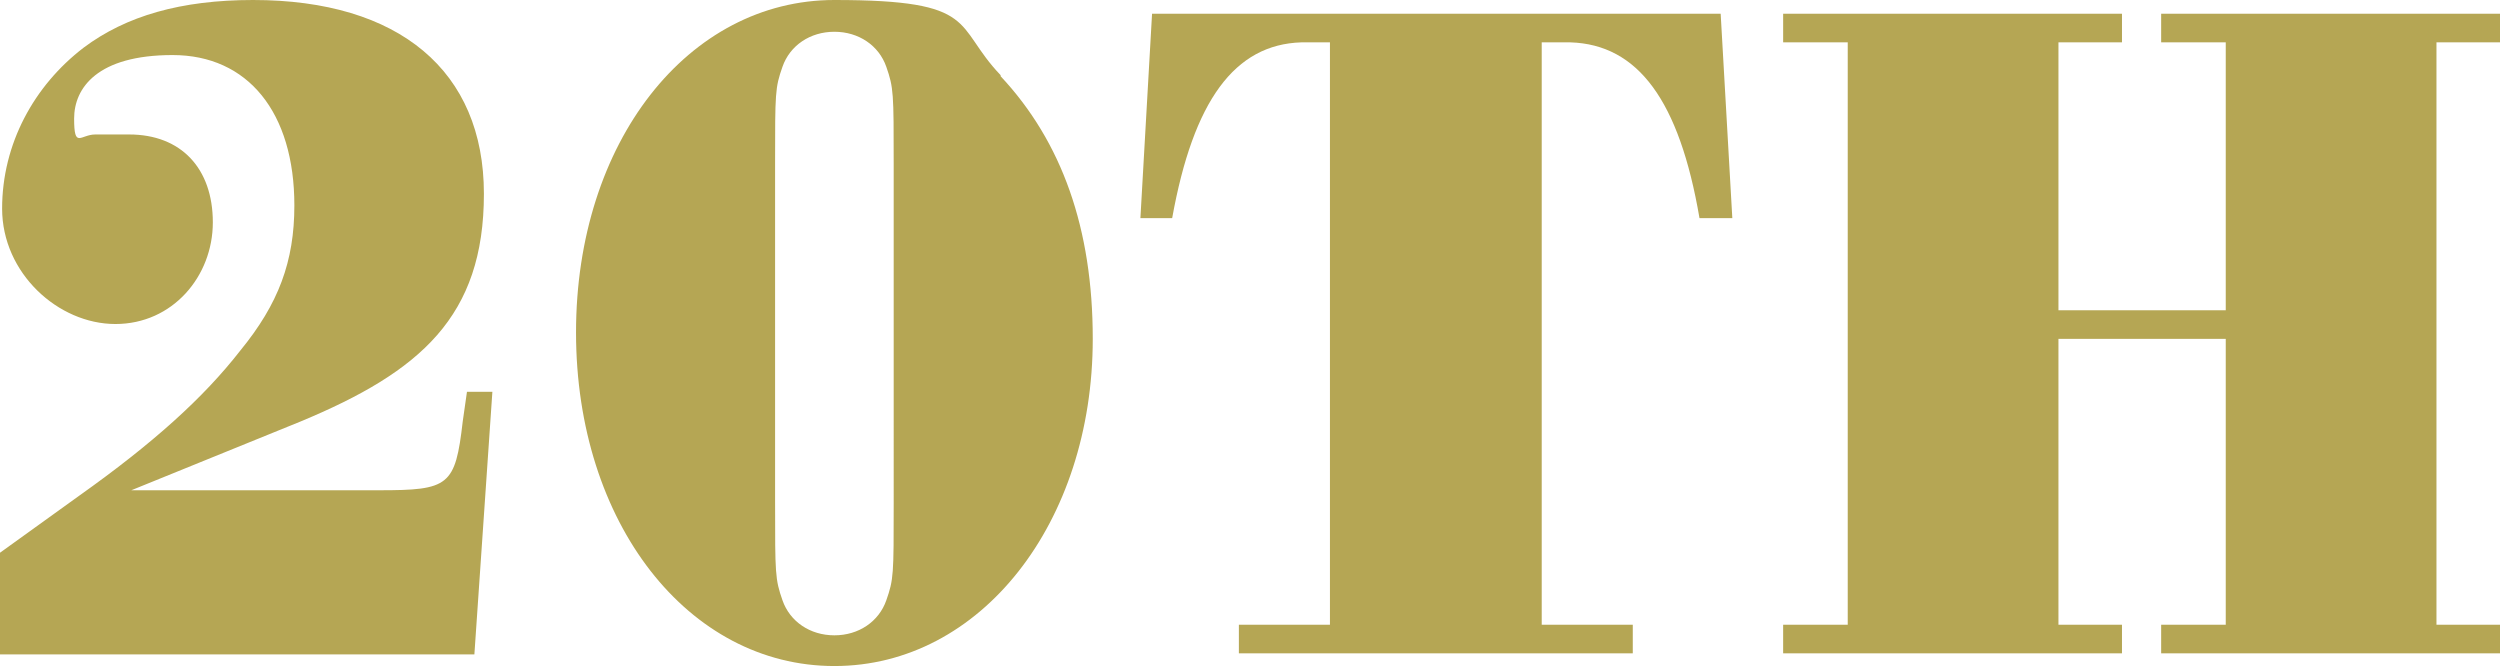
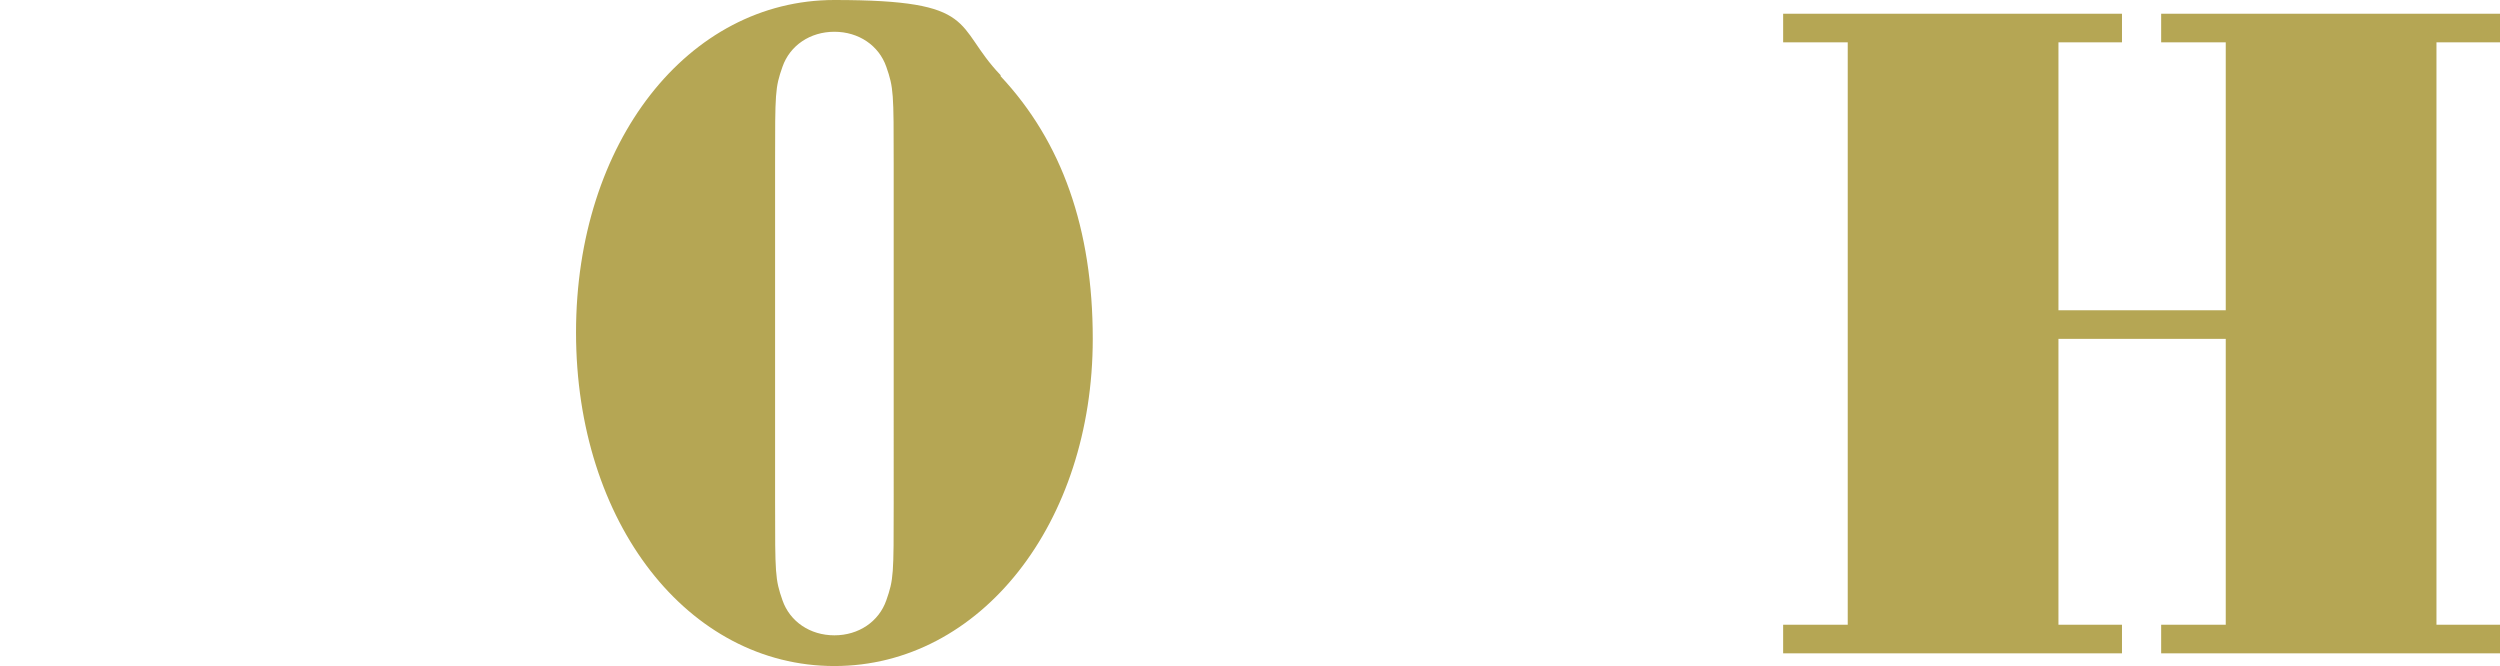
<svg xmlns="http://www.w3.org/2000/svg" id="Layer_1" data-name="Layer 1" viewBox="0 0 236.1 62.9">
  <defs>
    <style>
      .cls-1 {
        fill: #b5a654;
      }
    </style>
  </defs>
-   <path class="cls-1" d="M0,61.8v-9.6l7.5-5.4c6.9-4.9,11.7-9.2,15.2-13.7,3.6-4.4,5.1-8.4,5.1-13.7,0-8.8-4.4-14.2-11.5-14.2s-9.3,3.1-9.3,6,.6,1.5,2,1.5h1.3c.8,0,1.6,0,1.9,0,4.9,0,7.9,3.2,7.9,8.3s-3.8,9.6-9.2,9.6S.2,25.8.2,19.7,3.2,8.1,7.9,4.5C11.9,1.5,17.1,0,23.9,0c13.8,0,21.8,6.7,21.8,18.3s-6,16.8-17.3,21.5l-16,6.5h23.4c6.6,0,7.2-.4,7.9-6.5l.4-2.8h2.4l-1.7,24.8H0Z" />
  <path class="cls-1" d="M94.5,7.2c5.8,6.2,8.7,14.4,8.7,24.8,0,17.4-10.6,30.9-24.4,30.9s-24.4-13.5-24.4-31.5S65,0,78.8,0s11.2,2.4,15.7,7.1ZM73.2,47.5c0,6.7,0,7.2.7,9.2s2.6,3.3,4.9,3.3,4.2-1.3,4.9-3.3c.7-2,.7-2.4.7-9.2V15.5c0-6.7,0-7.2-.7-9.2-.7-2-2.6-3.3-4.9-3.3s-4.2,1.3-4.9,3.3-.7,2.4-.7,9.2v32Z" />
-   <path class="cls-1" d="M145.6,59h8.6v2.7h-37.2v-2.7h8.6V4h-2.7c-6.3.2-10.2,5.5-12.2,16.6h-3l1.1-19.3h53.7l1.1,19.3h-3.1c-1.9-11.1-5.8-16.4-12.2-16.6h-2.7v55Z" />
  <path class="cls-1" d="M194.4,59h6v2.7h-32v-2.7h6.1V4h-6.1V1.3h32v2.7h-6v25.3h15.8V4h-6.1V1.3h32v2.7h-6v55h6v2.7h-32v-2.7h6.1v-27h-15.8v27Z" />
</svg>